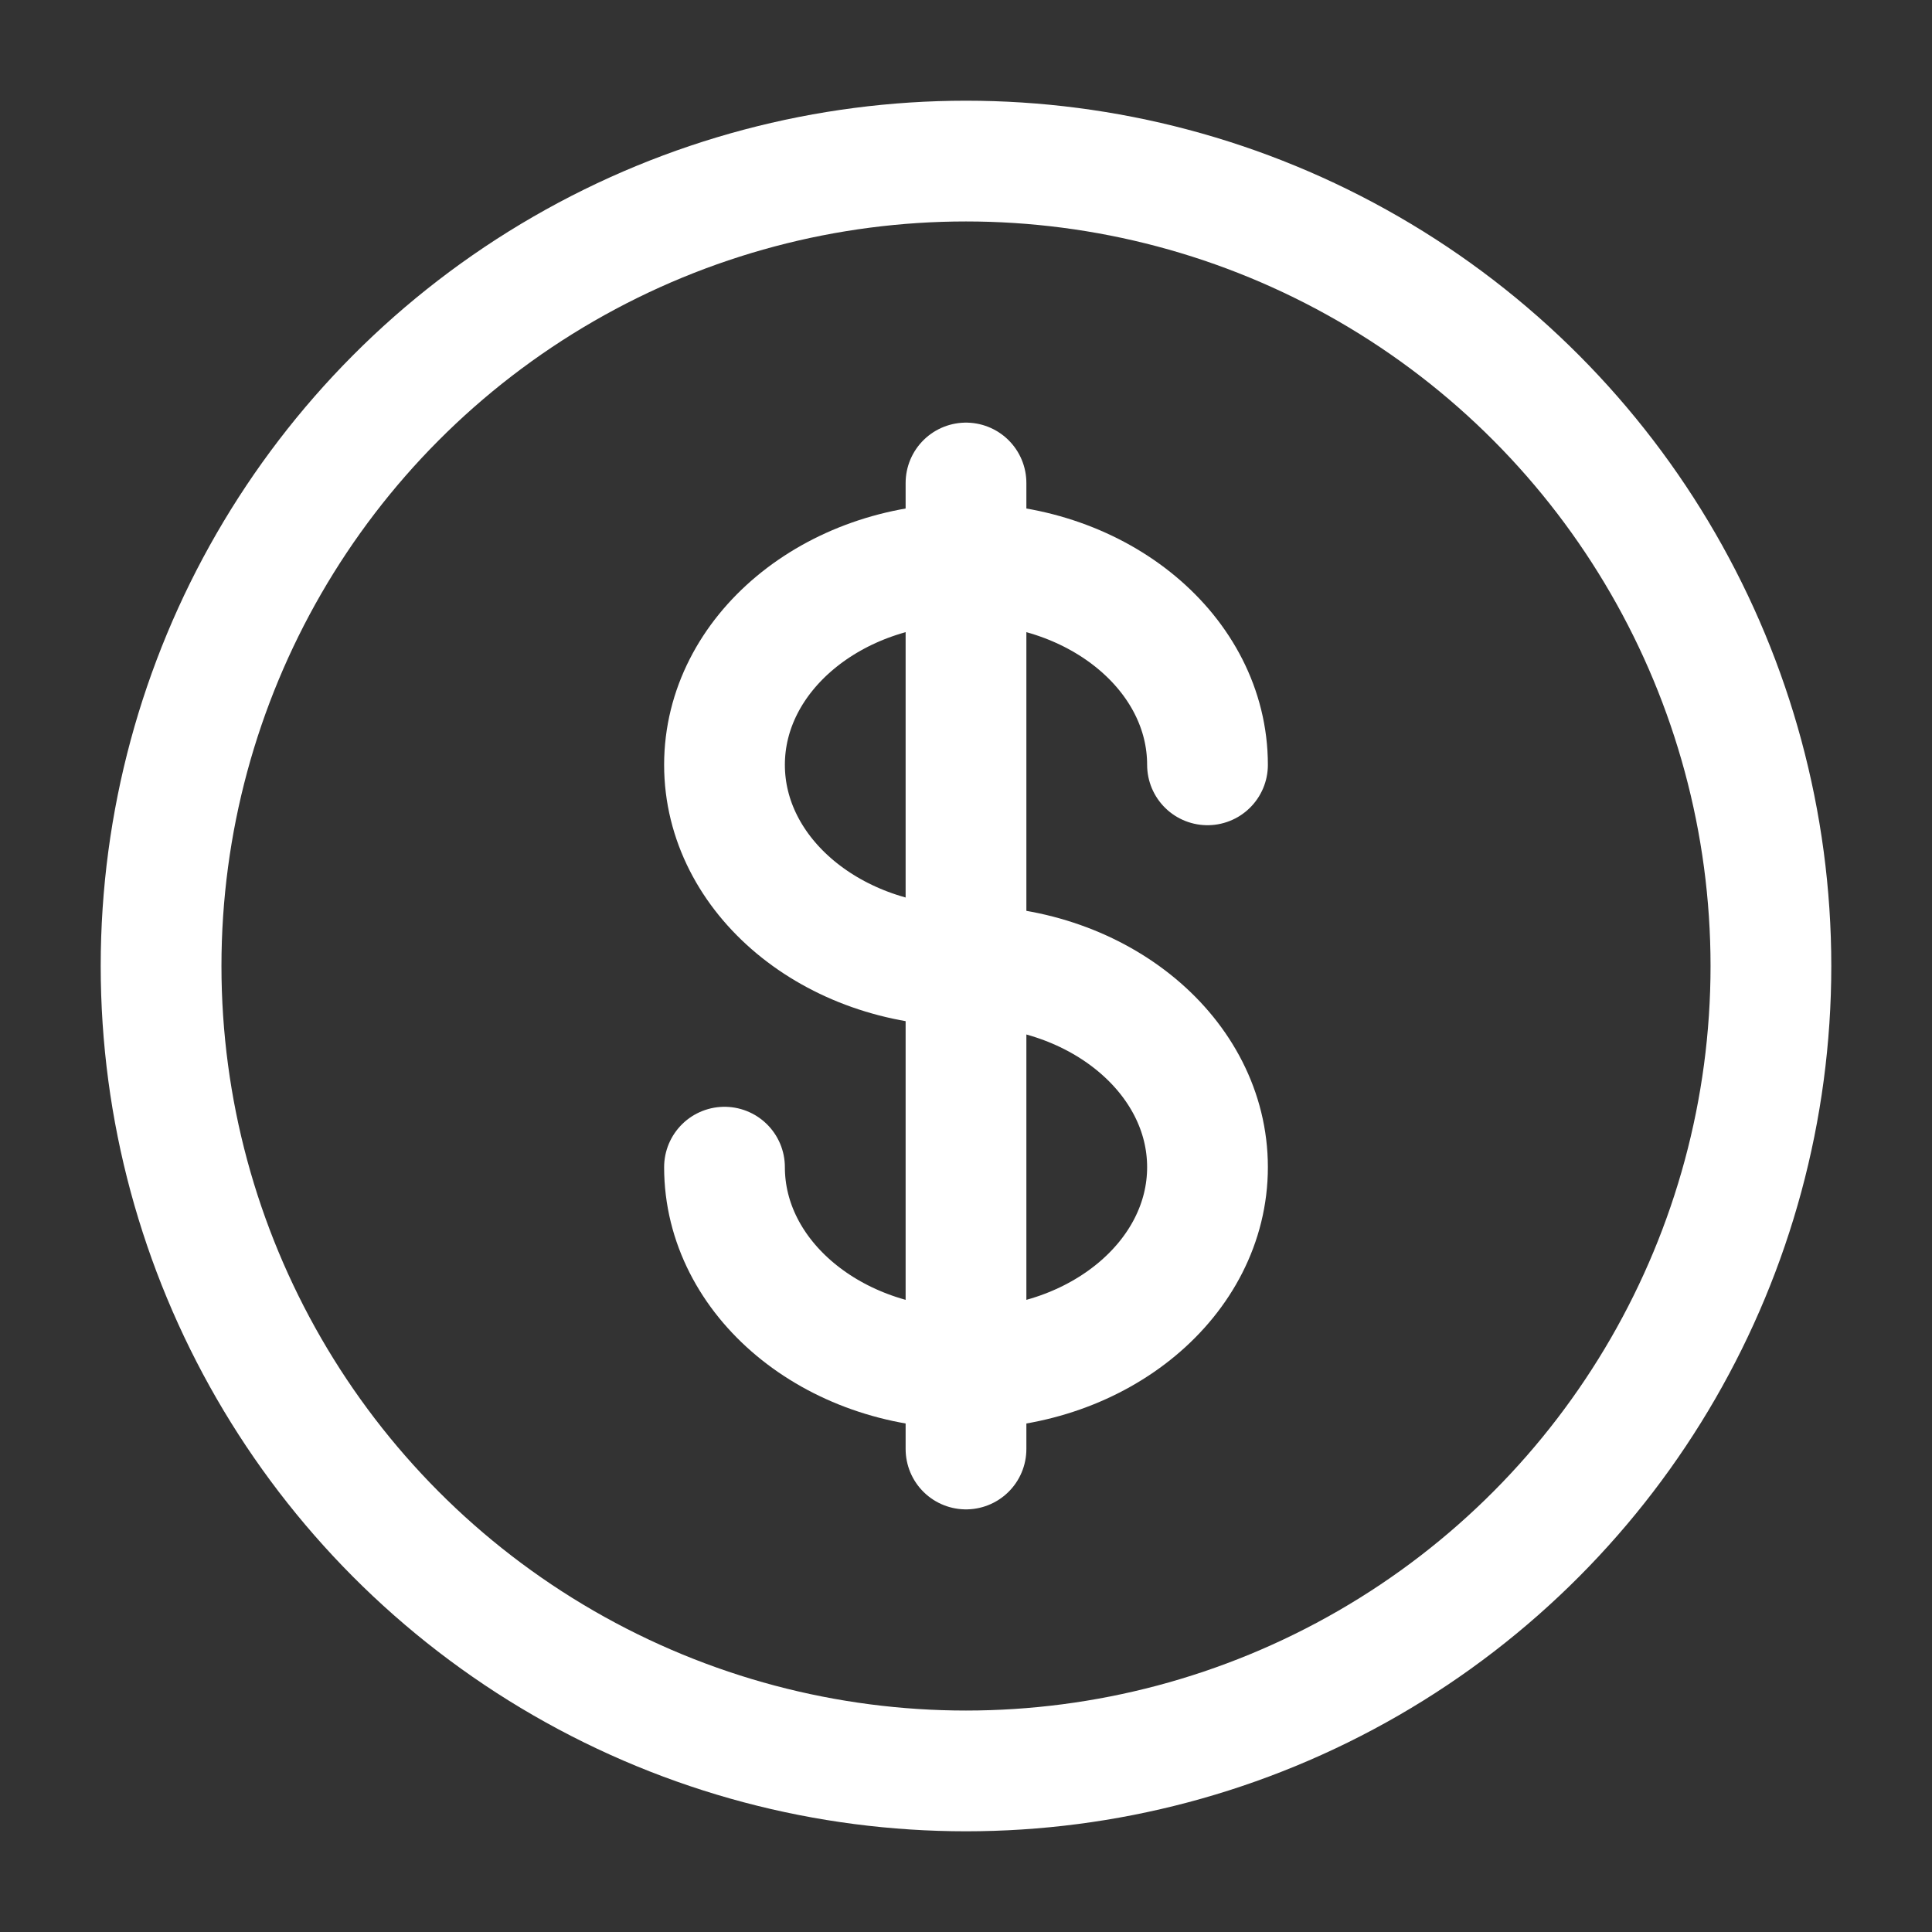
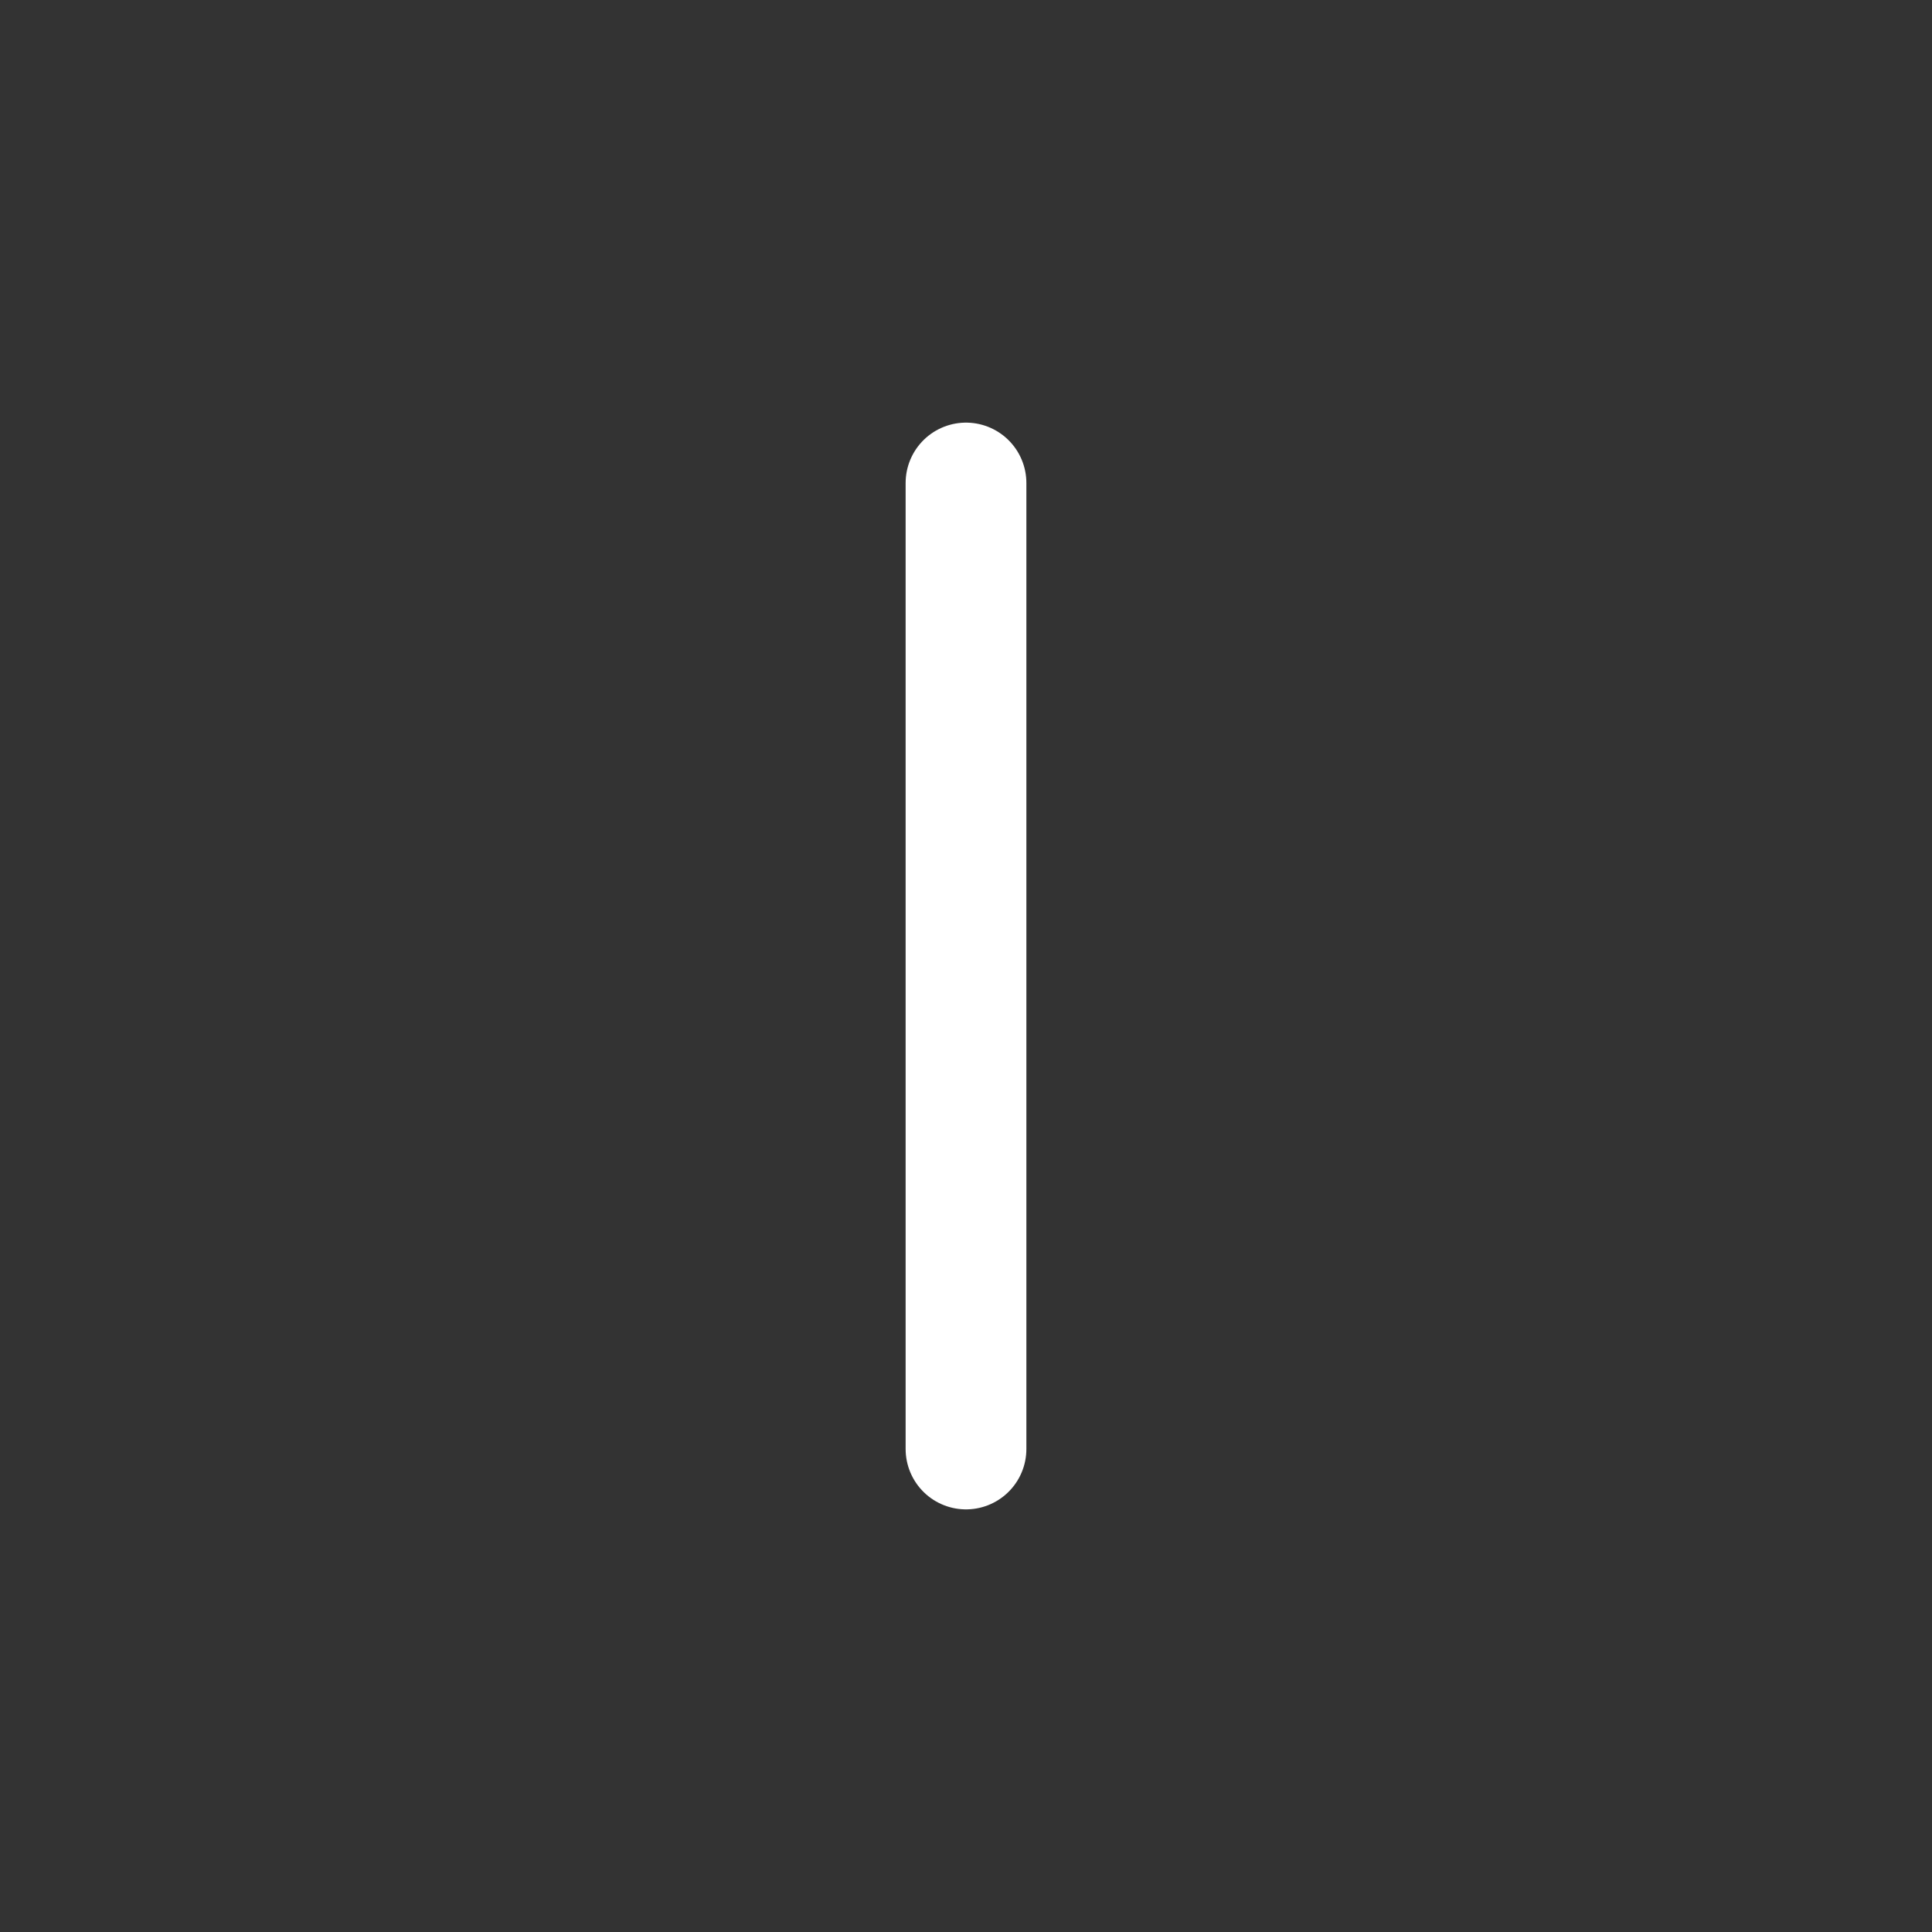
<svg xmlns="http://www.w3.org/2000/svg" version="1.1" viewBox="0 0 800 800">
  <rect x="0" y="0" width="800" height="800" fill="#333333" stroke="none" />
  <defs>
    <style> .cls-1, .cls-2 { fill: none; stroke: #fff; stroke-miterlimit: 133.3; stroke-width: 50px; } .cls-2 { stroke-linecap: round; } </style>
  </defs>
  <g>
    <g id="Capa_1">
-       <circle class="cls-1" cx="400" cy="400" r="333.3" />
      <path class="cls-2" d="M400,200v400" />
-       <path class="cls-2" d="M500,316.7c0-46-44.8-83.3-100-83.3s-100,37.3-100,83.3,44.8,83.3,100,83.3,100,37.3,100,83.3-44.8,83.3-100,83.3-100-37.3-100-83.3" />
    </g>
  </g>
</svg>